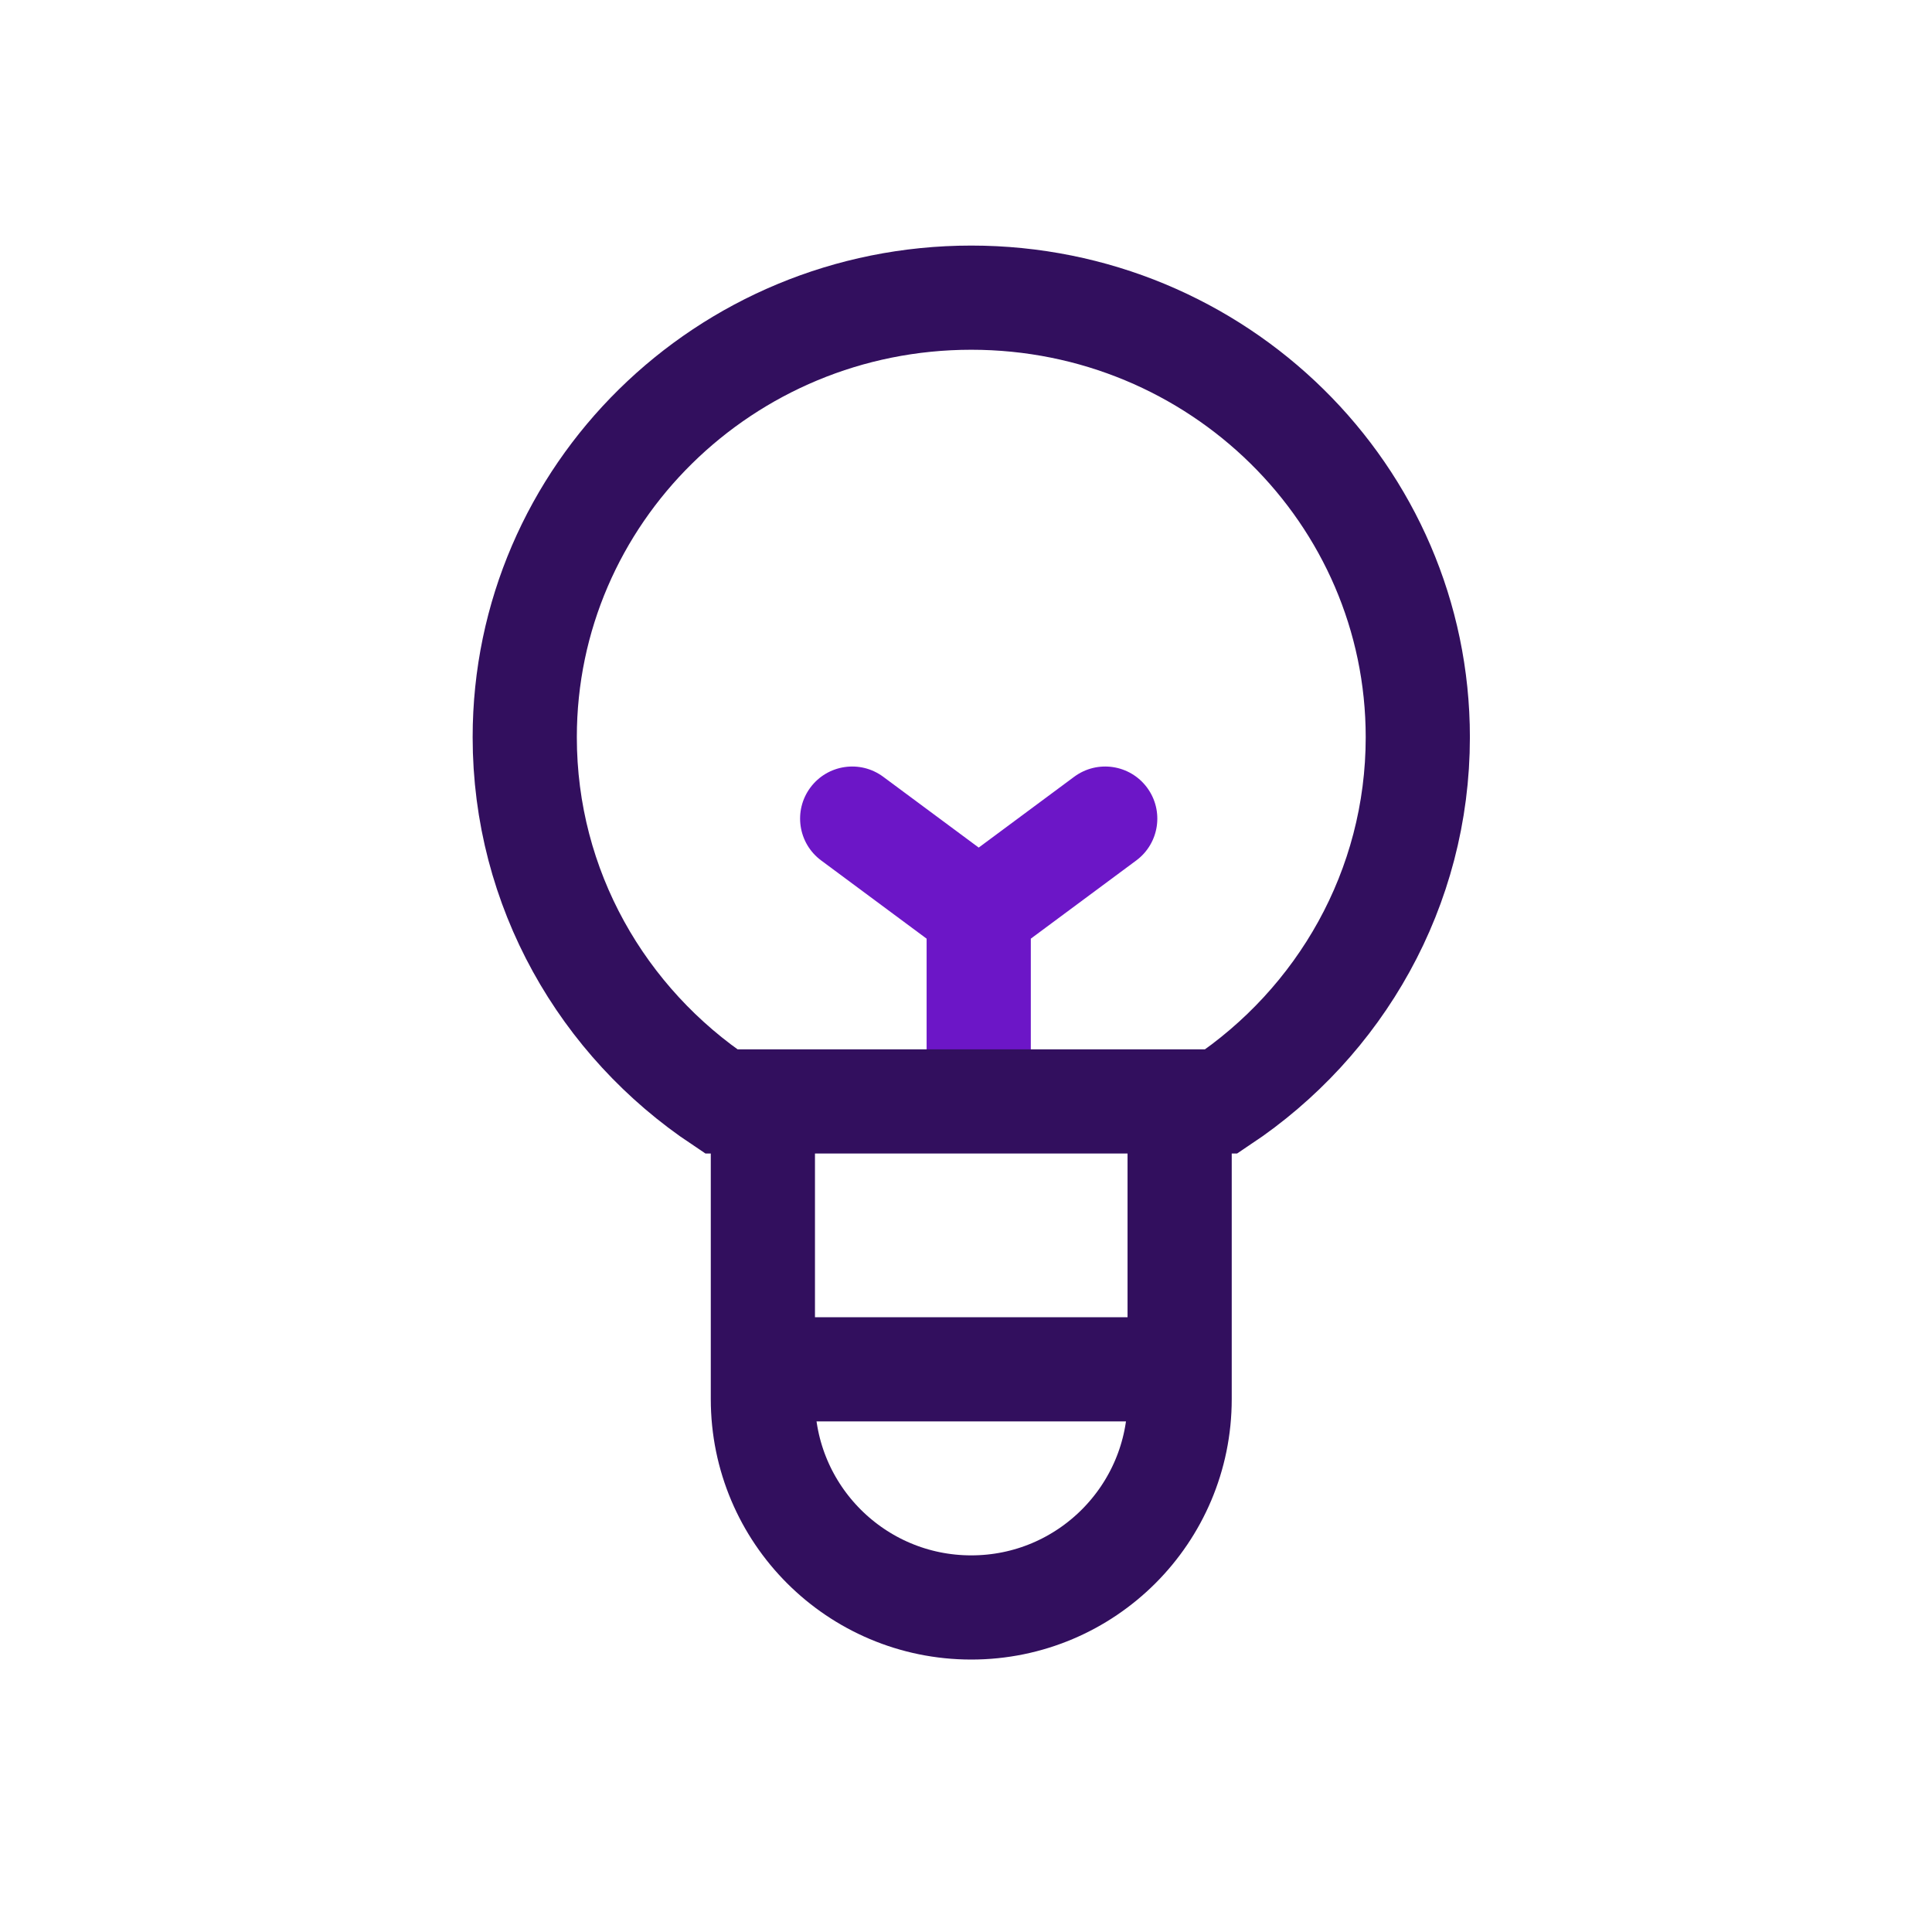
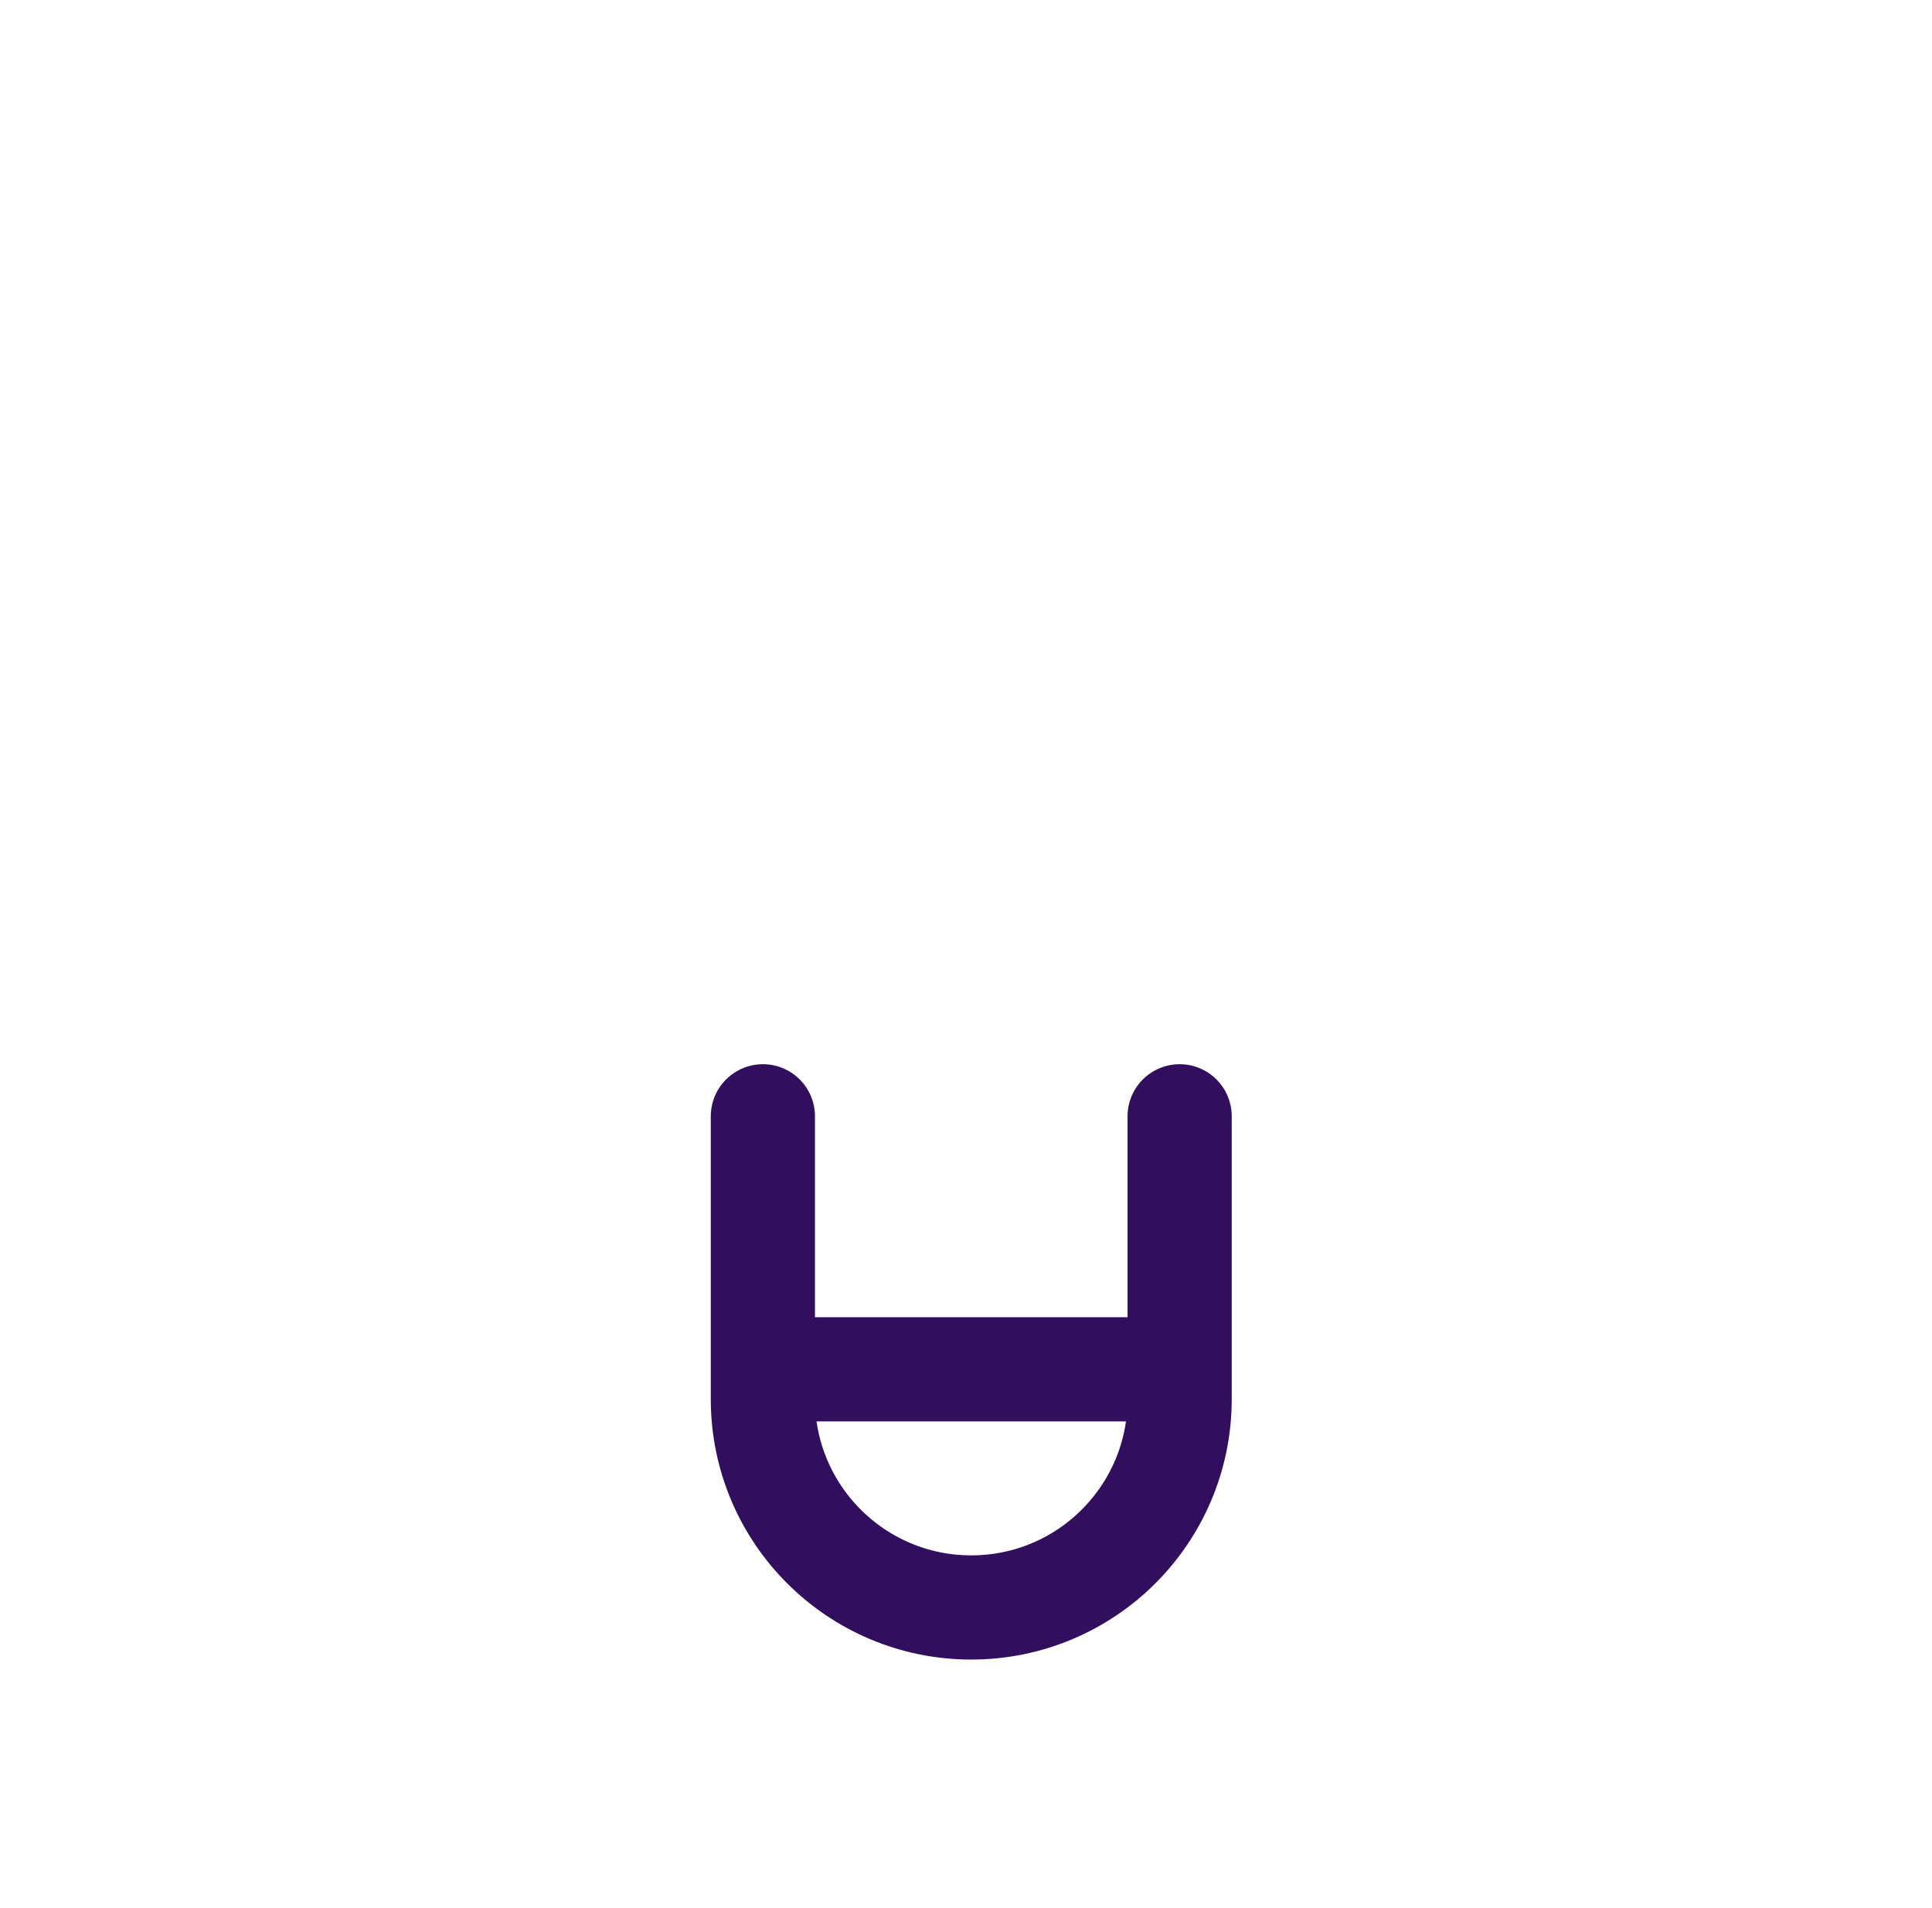
<svg xmlns="http://www.w3.org/2000/svg" width="81" height="80" viewBox="0 0 81 80" fill="none">
-   <path d="M38.849 44.306V46.49H43.217V44.306H38.849ZM37.029 32.567C36.06 31.849 34.693 32.052 33.974 33.021C33.256 33.99 33.459 35.358 34.428 36.076L37.029 32.567ZM47.638 36.076C48.607 35.358 48.81 33.99 48.091 33.021C47.373 32.052 46.005 31.849 45.036 32.567L47.638 36.076ZM43.217 44.306V38.255H38.849V44.306H43.217ZM42.334 36.501L37.029 32.567L34.428 36.076L39.732 40.01L42.334 36.501ZM42.334 40.01L47.638 36.076L45.036 32.567L39.732 36.501L42.334 40.01Z" fill="#6C16C7" />
-   <path d="M40.721 12.48C51.06 12.48 59.442 20.731 59.442 30.909C59.442 37.262 56.175 42.865 51.205 46.178H30.237C25.267 42.865 22 37.262 22 30.909C22 20.731 30.382 12.48 40.721 12.48Z" stroke="#320F5E" stroke-width="4.368" />
  <path d="M31.984 46.802V58.659C31.984 63.484 35.896 67.395 40.721 67.395V67.395C45.546 67.395 49.457 63.484 49.457 58.659V46.802" stroke="#320F5E" stroke-width="4.368" stroke-linecap="round" />
  <path d="M33.232 57.411H48.209" stroke="#320F5E" stroke-width="4.368" stroke-linecap="round" stroke-linejoin="round" />
</svg>